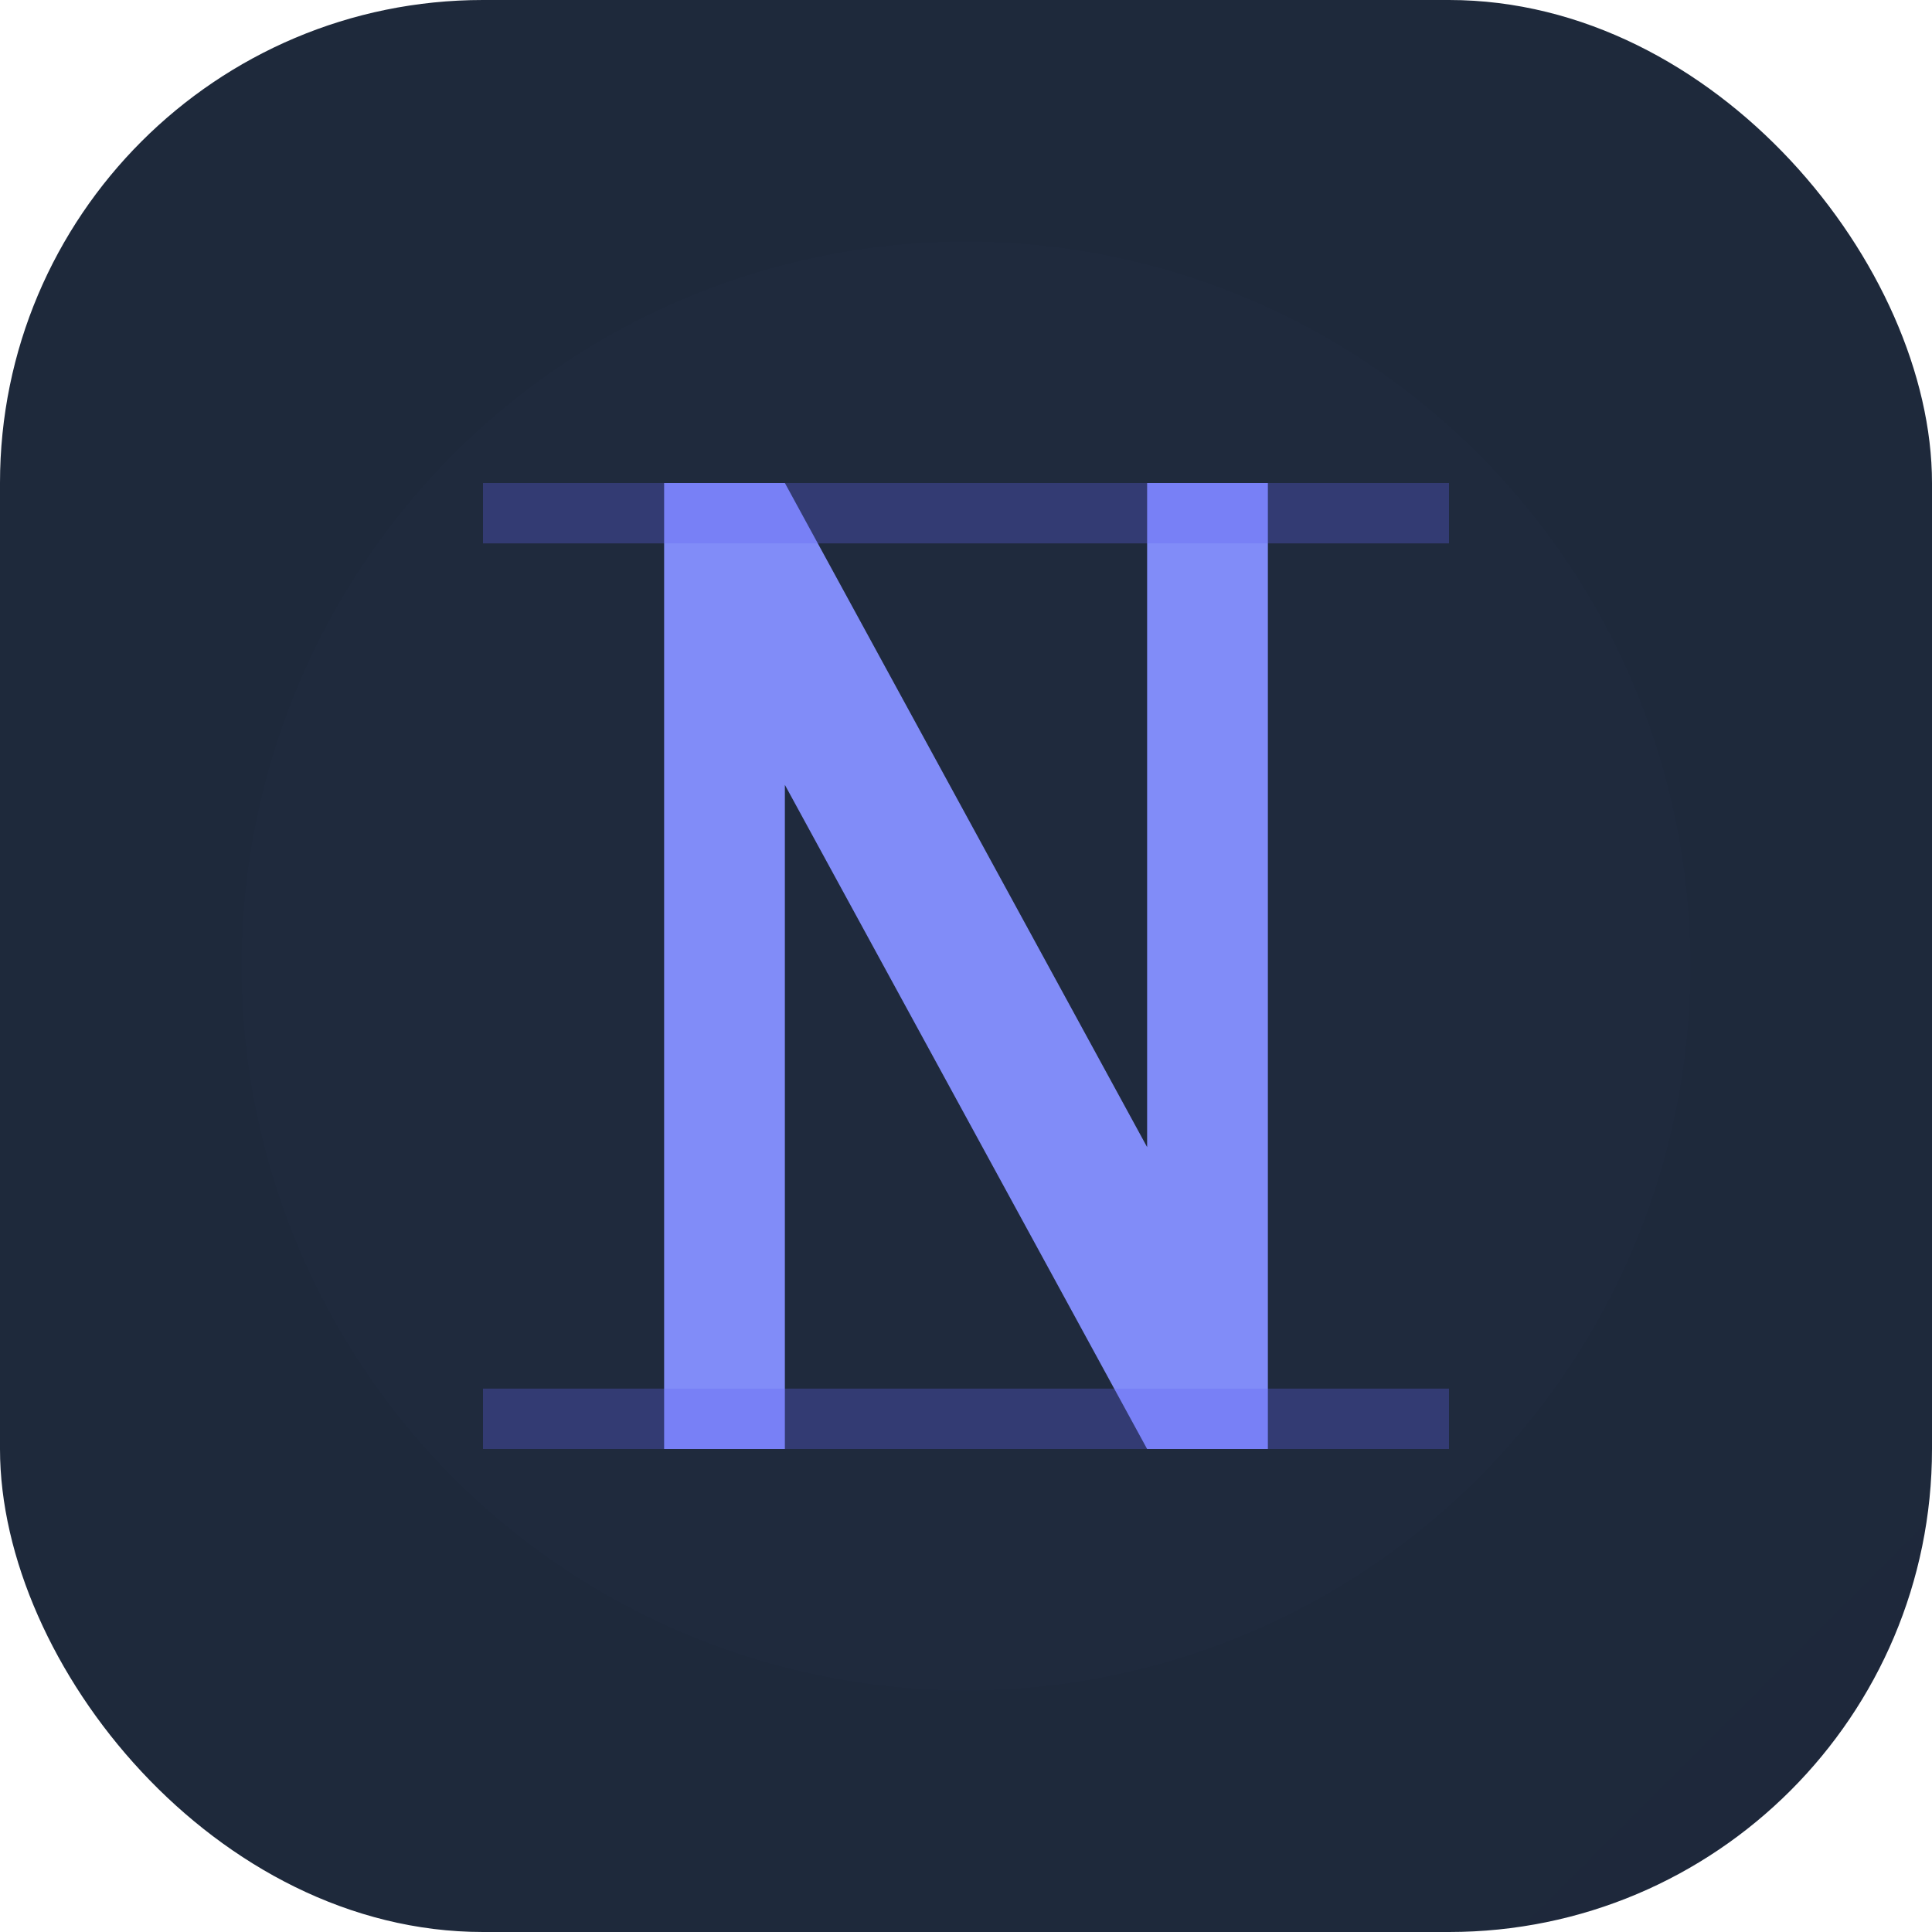
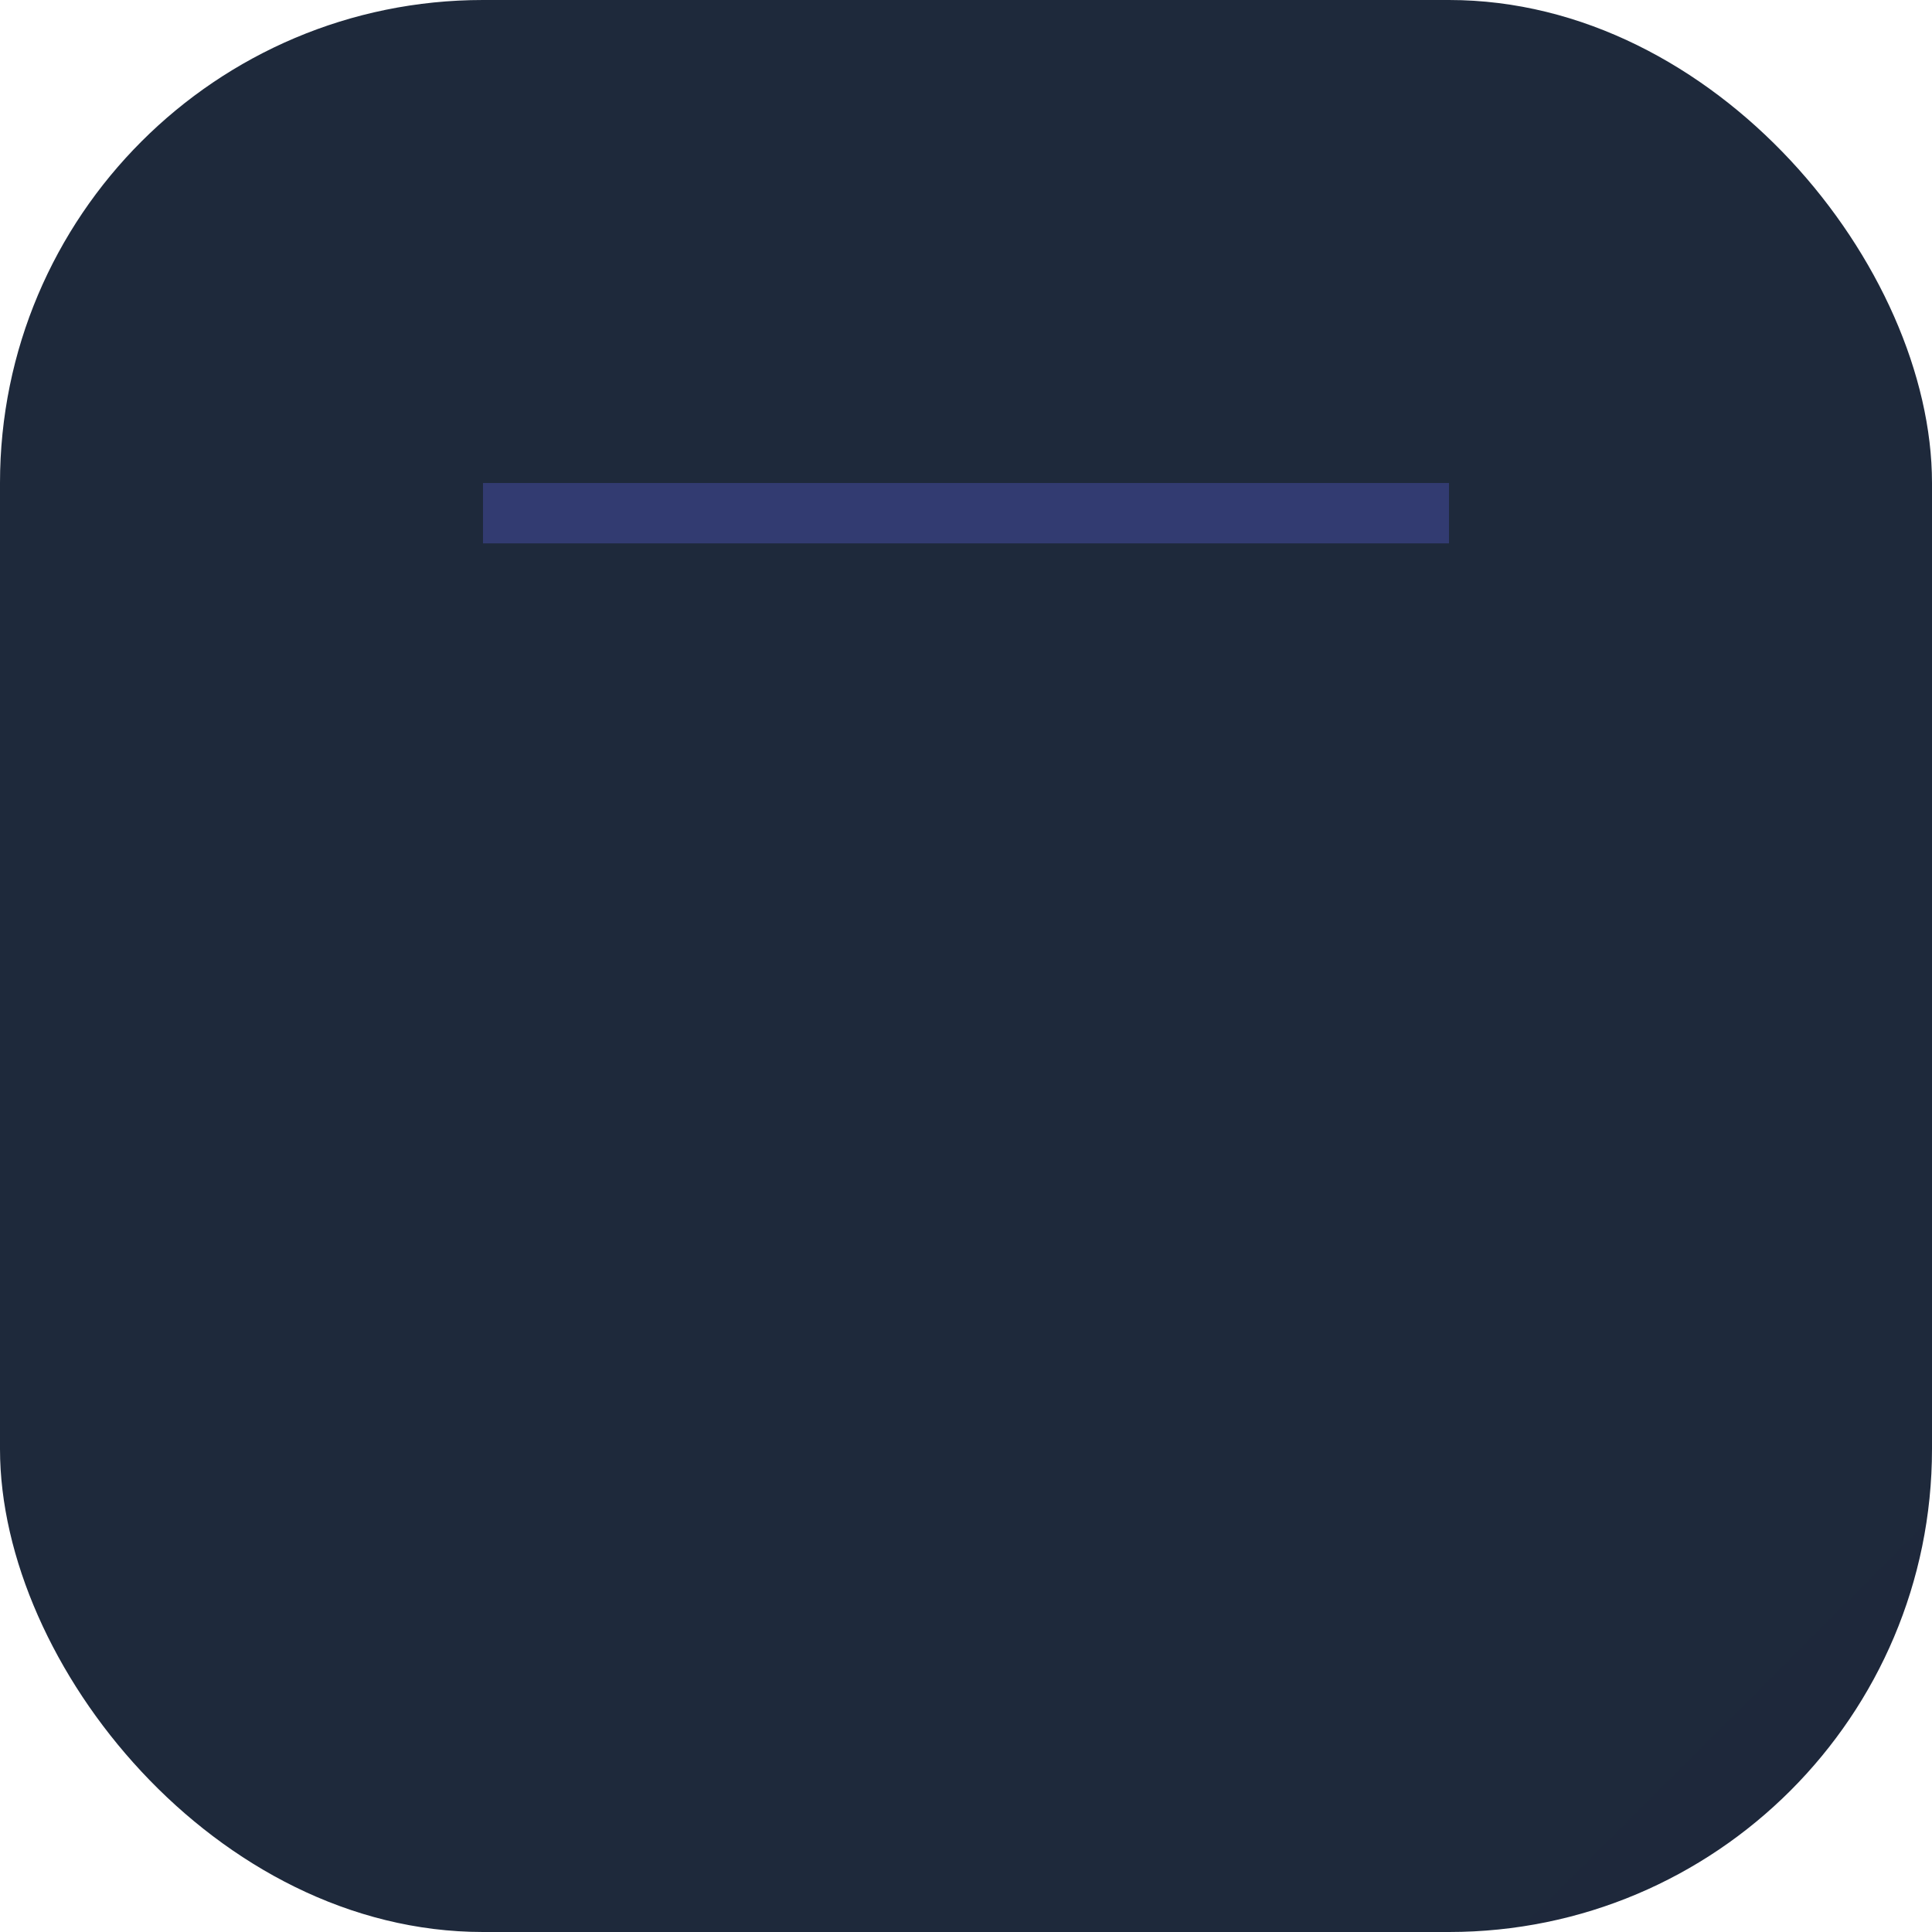
<svg xmlns="http://www.w3.org/2000/svg" width="32" height="32" viewBox="0 0 32 32" fill="none">
  <defs>
    <linearGradient id="bgGradient" x1="0" y1="0" x2="32" y2="32">
      <stop offset="0%" stop-color="#1E293B" />
      <stop offset="100%" stop-color="#0F172A" />
    </linearGradient>
    <linearGradient id="letterGradient" x1="16" y1="8" x2="16" y2="24">
      <stop offset="0%" stop-color="#818CF8" />
      <stop offset="100%" stop-color="#6366F1" />
    </linearGradient>
    <filter id="glow">
      <feGaussianBlur stdDeviation="1" result="blur" />
      <feComposite in="SourceGraphic" in2="blur" operator="over" />
    </filter>
  </defs>
  <rect width="32" height="32" rx="8" fill="url(#bgGradient)" />
-   <circle cx="16" cy="16" r="12" fill="#4F46E5" opacity="0.1" filter="url(#glow)" />
-   <path d="M11 8H13L19 19V8H21V24H19L13 13V24H11V8Z" fill="url(#letterGradient)" filter="url(#glow)" />
  <rect x="8" y="8" width="16" height="1" fill="#6366F1" opacity="0.3" />
-   <rect x="8" y="23" width="16" height="1" fill="#6366F1" opacity="0.3" />
</svg>